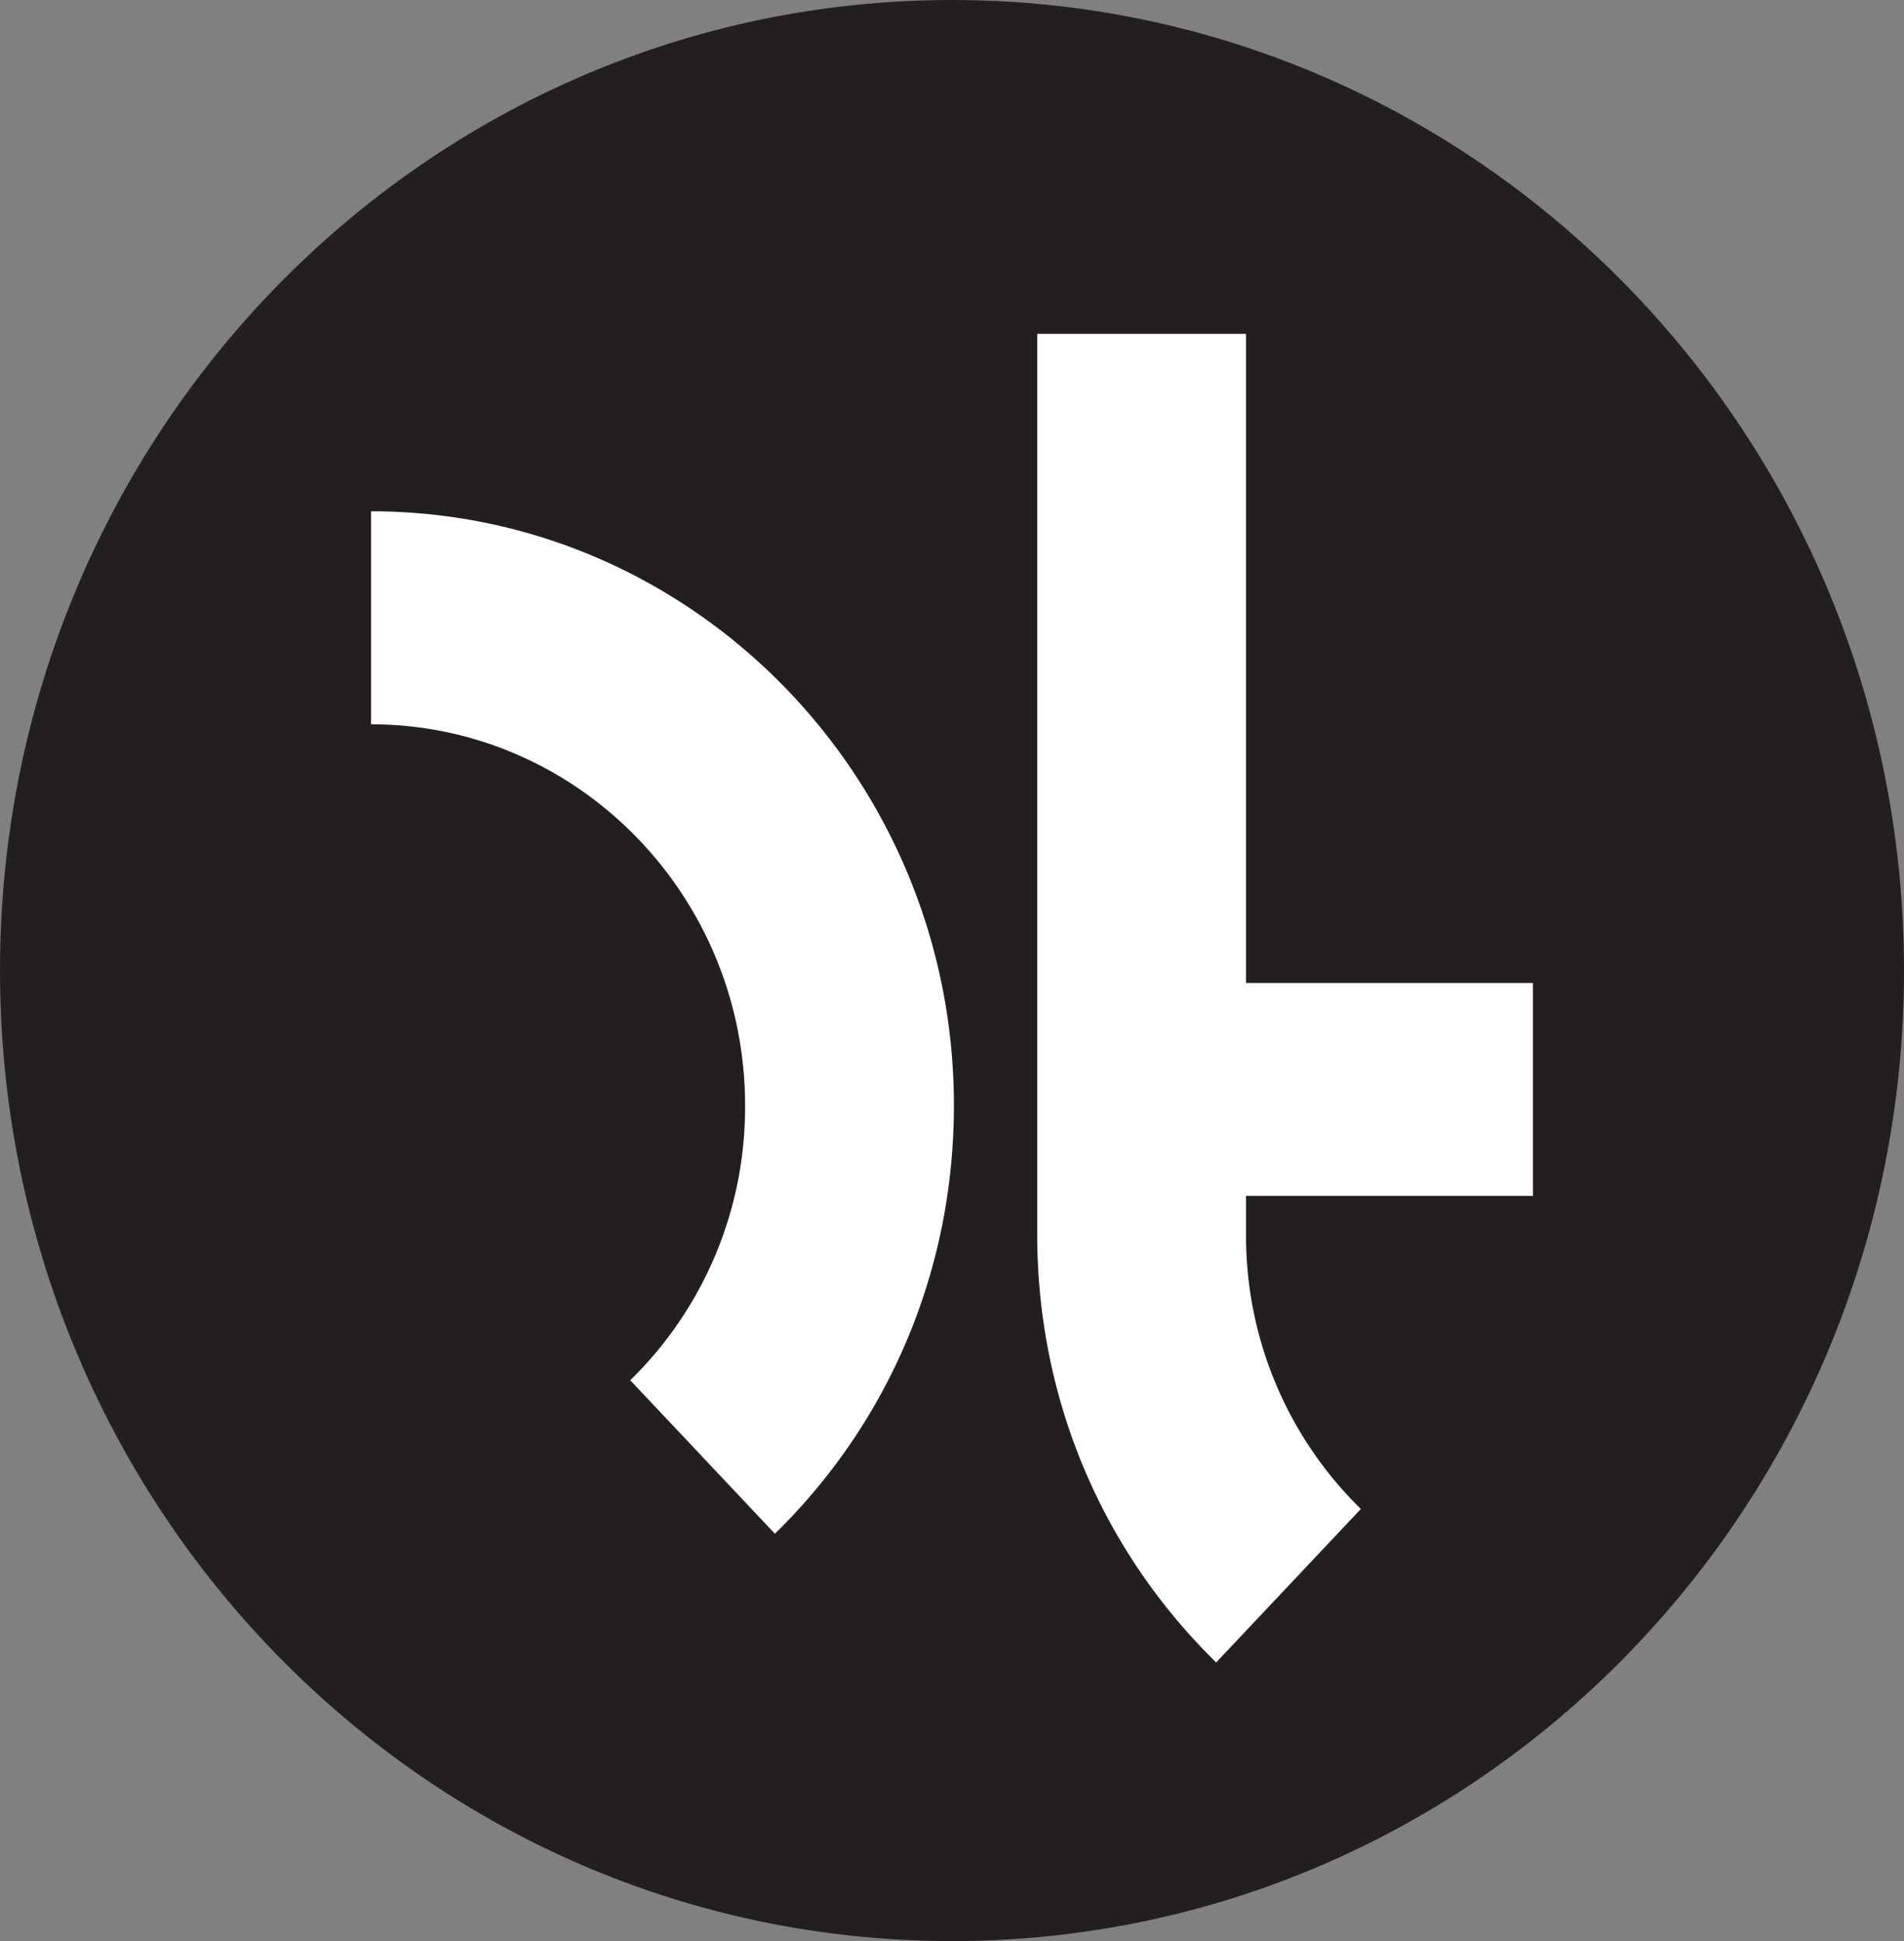
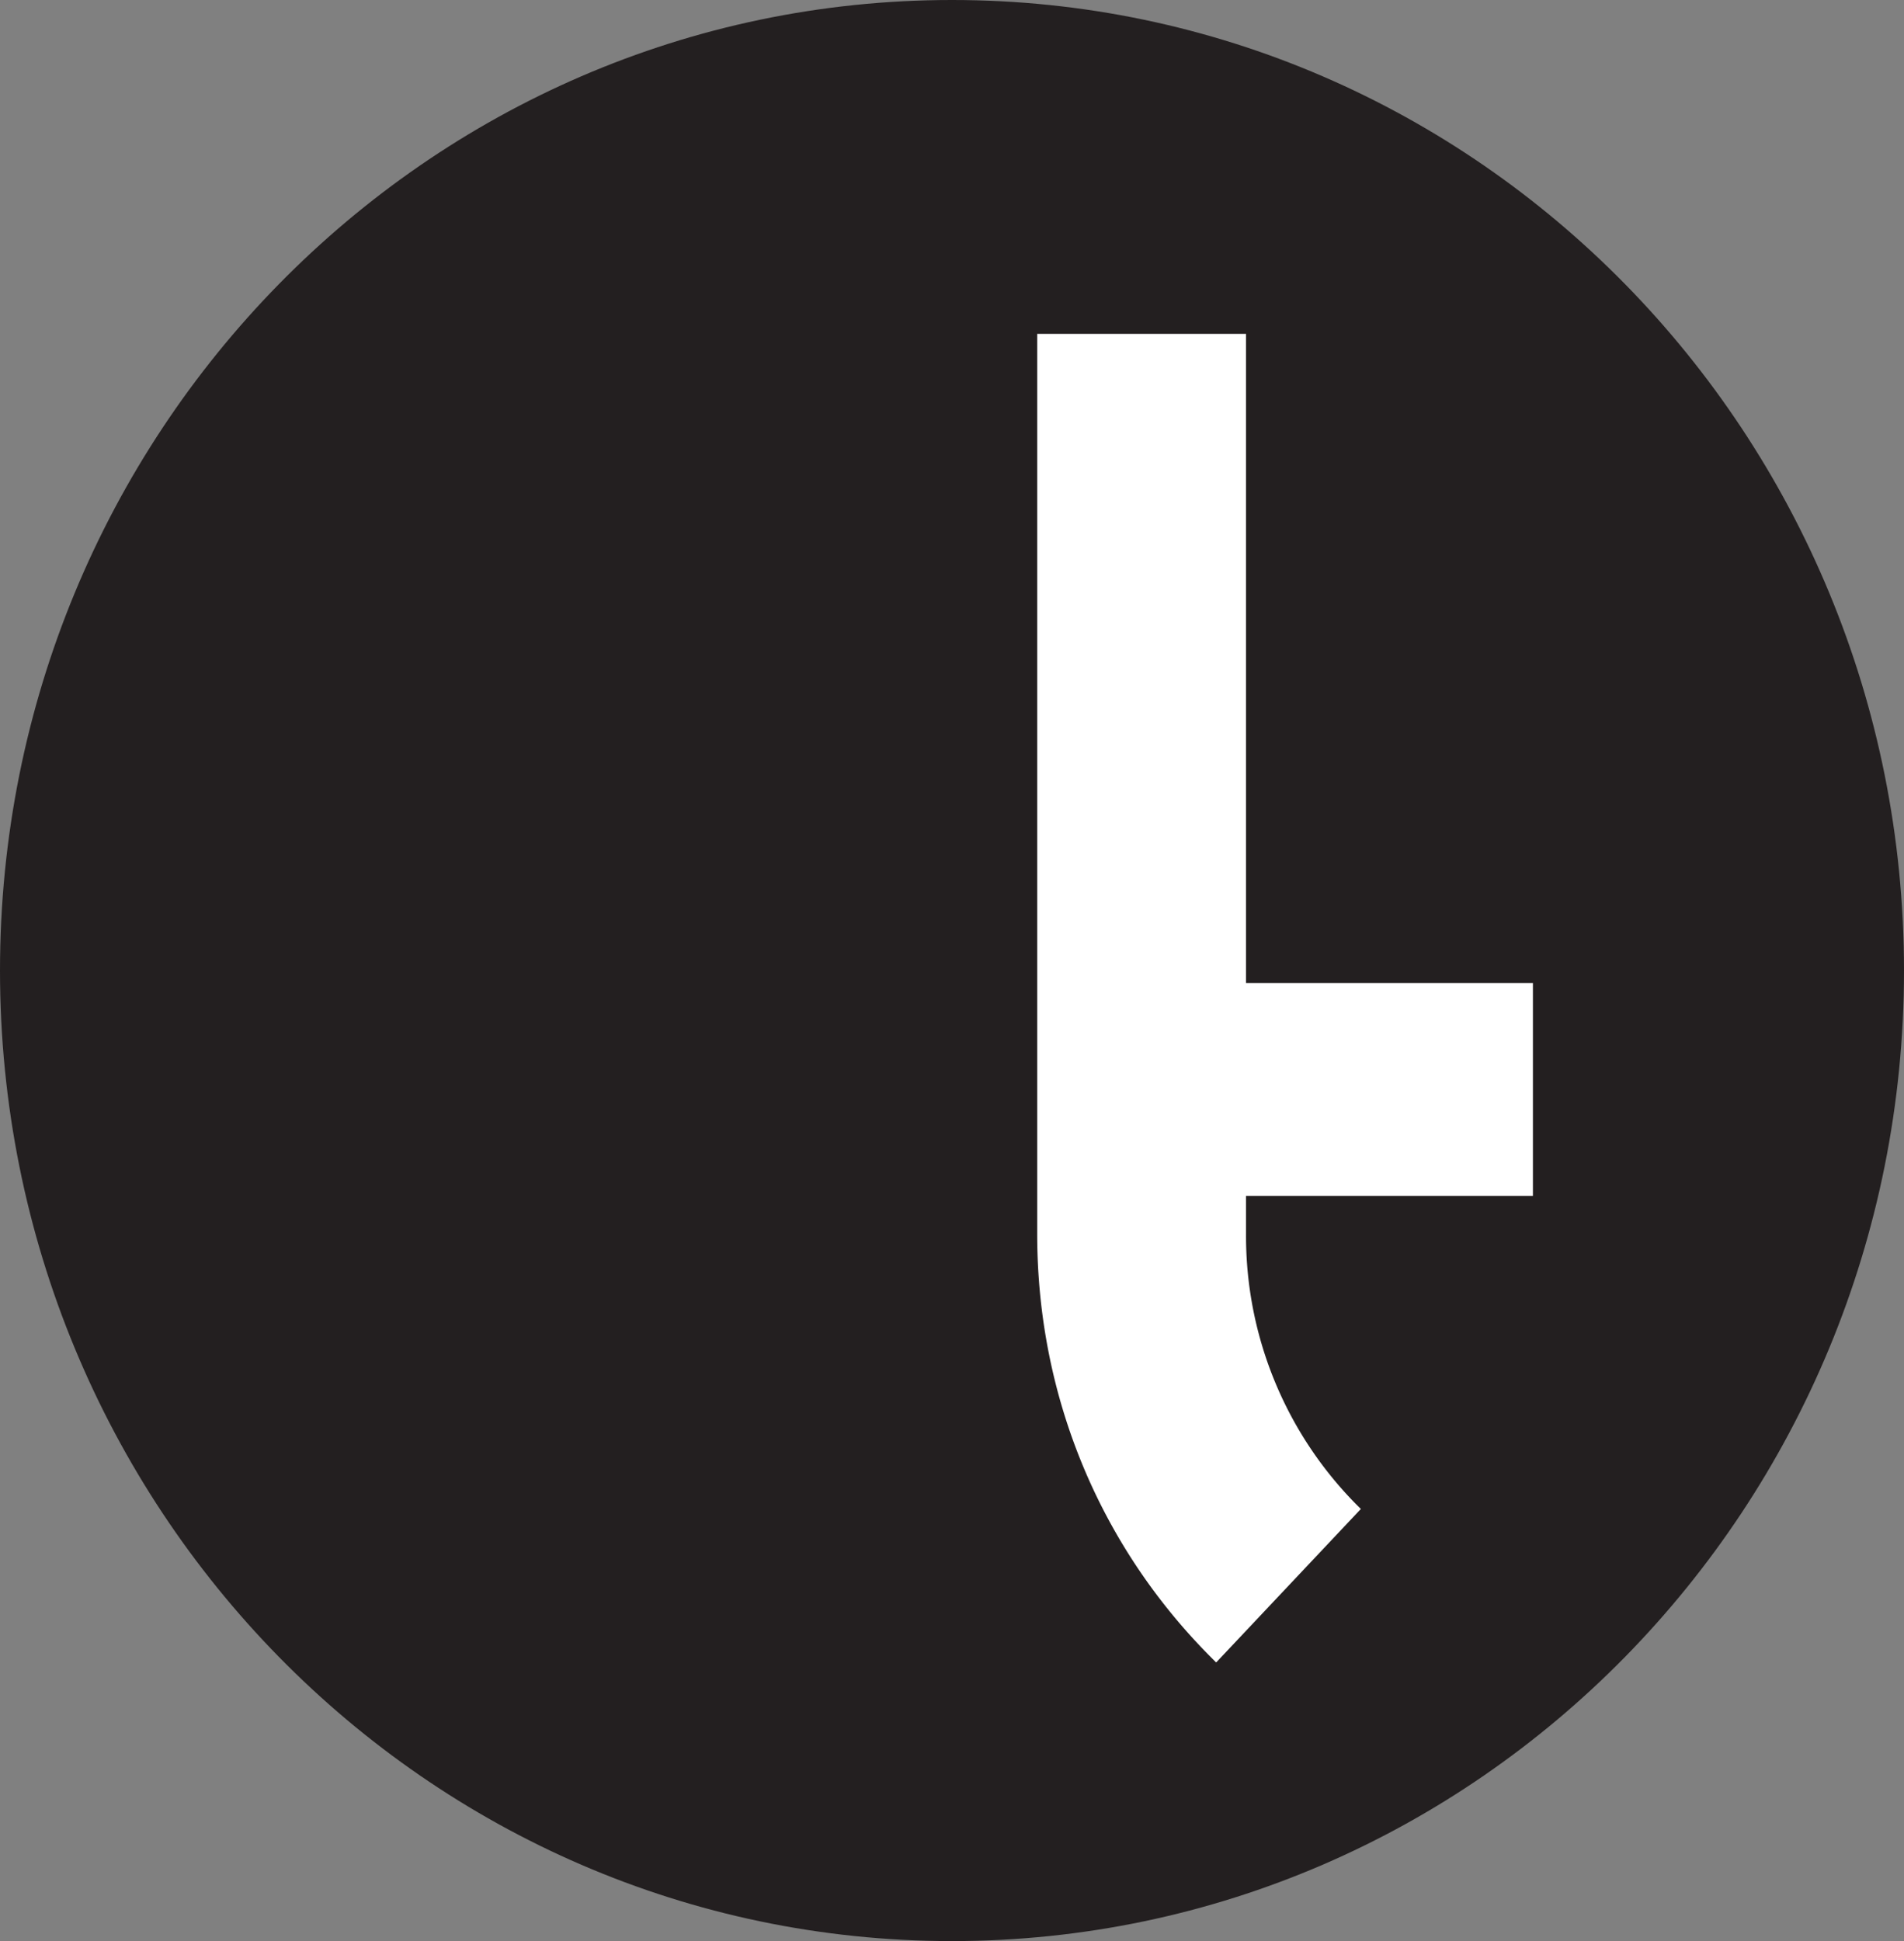
<svg xmlns="http://www.w3.org/2000/svg" viewBox="0 0 544.69 555.16">
  <rect x="0" y="0" width="544.69" height="555.16" fill="#808080" stroke="none" />
  <title>Digital-Twin-DT-Dot-Black</title>
  <path d="M573.9,301.1C573.9,147.79,452,23.51,301.55,23.51S29.21,147.79,29.21,301.1,151.14,578.68,301.55,578.68,573.9,454.4,573.9,301.1" transform="translate(-29.21 -23.51)" fill="#231f20" />
-   <path d="M135.36,169.78v60.89c59,0,107,48.91,107,109a109.09,109.09,0,0,1-32.85,78.61l41.39,43.9c33-32.34,51.2-75.85,51.2-122.51,0-93.7-74.78-169.92-166.71-169.92" transform="translate(-29.21 -23.51)" fill="#fff" />
  <path d="M467.74,365.54V304.66H385.67V119H325.93V376.47c0,46.66,18.18,90.17,51.2,122.52l41.39-43.9a109.16,109.16,0,0,1-32.85-78.62V365.54Z" transform="translate(-29.21 -23.51)" fill="#fff" />
</svg>